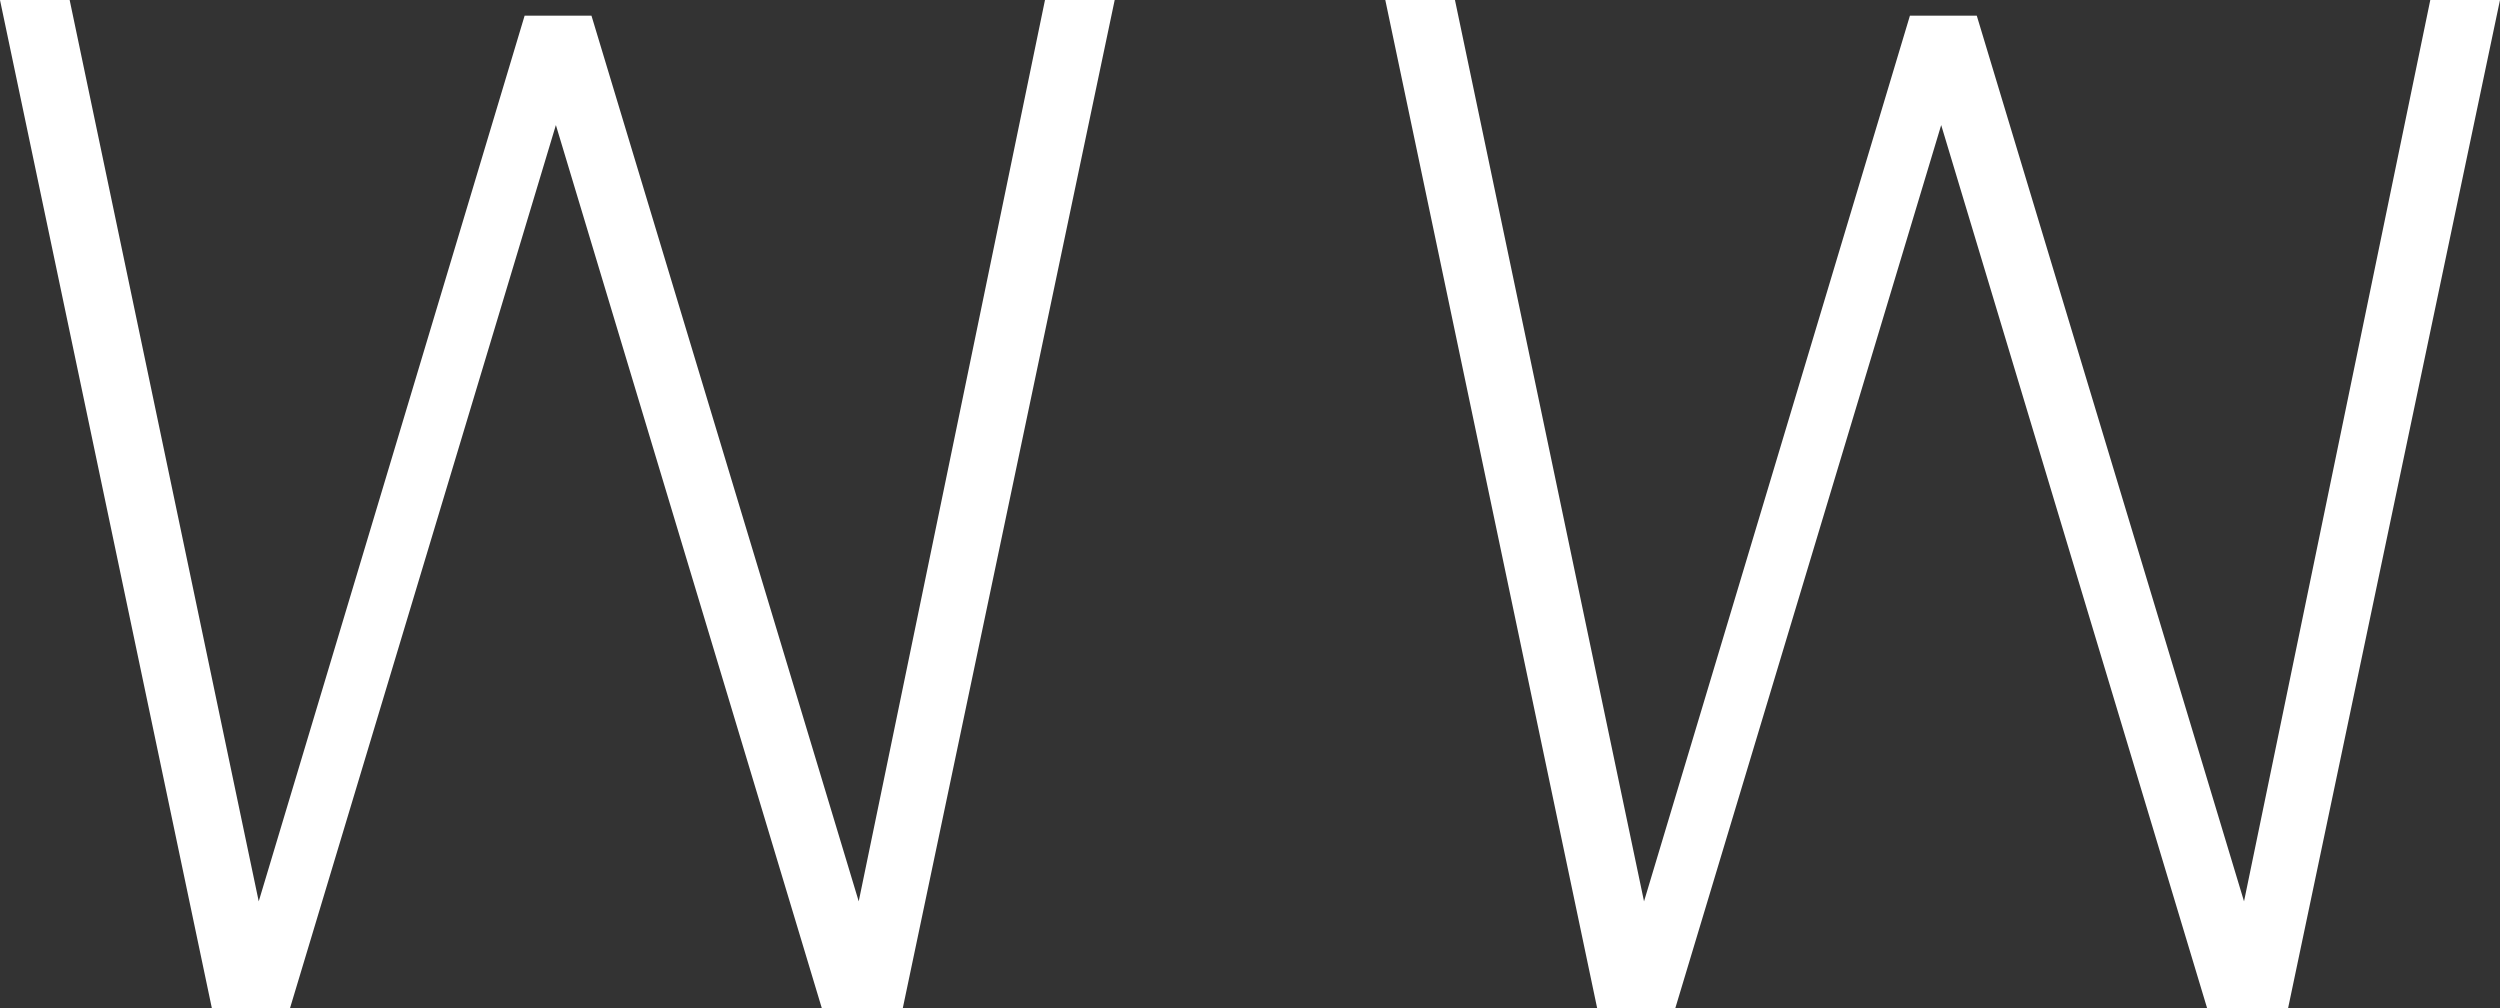
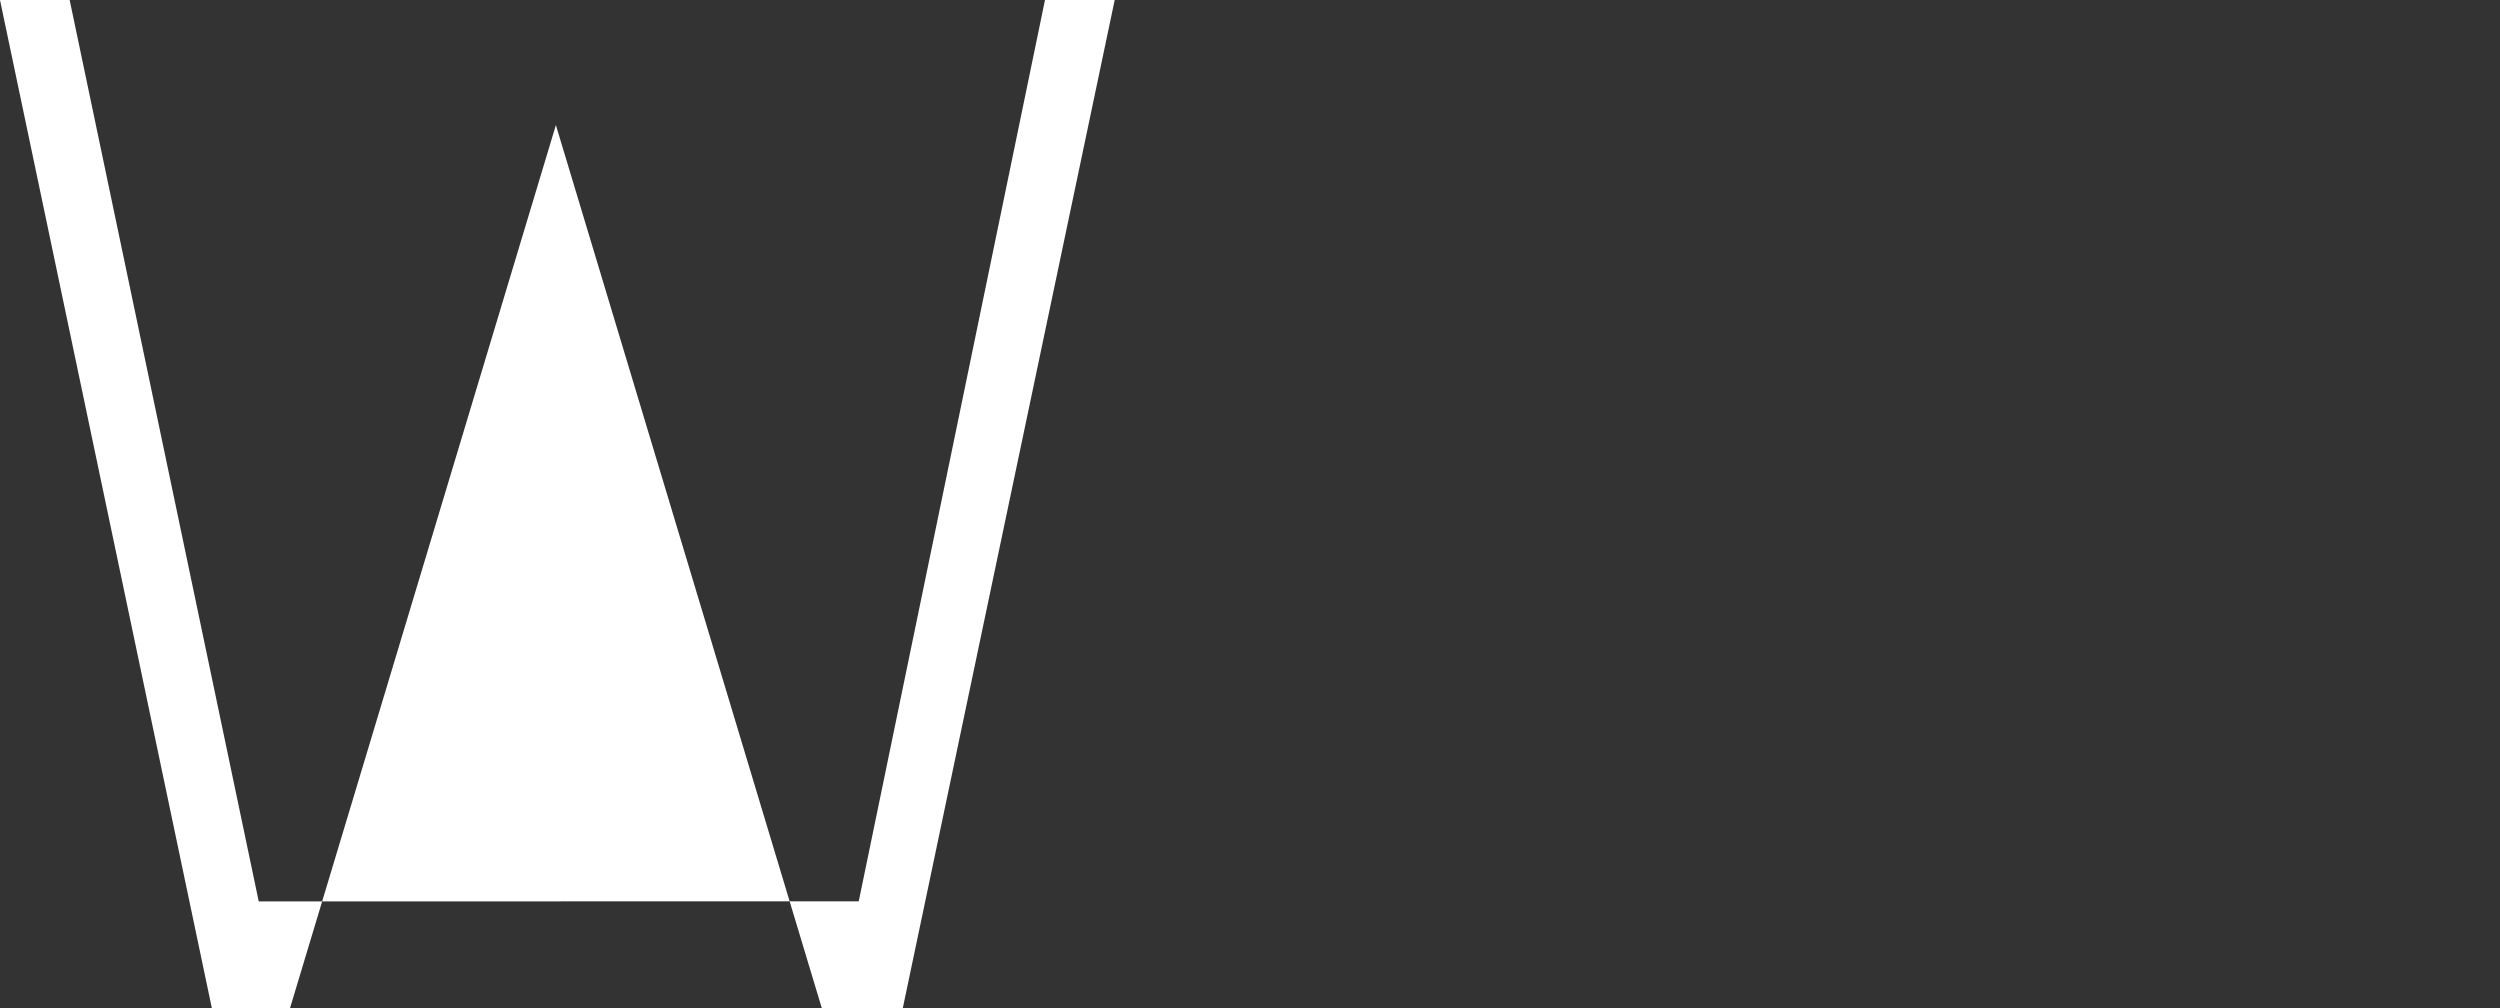
<svg xmlns="http://www.w3.org/2000/svg" width="319.422" height="128.793" viewBox="0 0 319.422 128.793">
  <rect x="0" y="0" width="319.422" height="128.793" fill="#333333" stroke="none" />
  <g id="Group_2087" data-name="Group 2087" transform="translate(15543.711 23267.795)">
-     <path id="Path_596" data-name="Path 596" d="M265.726,0l-23.8,115.168L207.778,2h-8.538L165.265,115.169,141.107,0h-8.9L159.274,128.8h9.992L203.233,15.982,237.206,128.8h10.353L274.632,0Z" transform="translate(-15498.921 -23267.797)" fill="#fff" />
-     <path id="Path_597" data-name="Path 597" d="M265.726,0l-23.8,115.168L207.778,2h-8.538L165.265,115.169,141.107,0h-8.9L159.274,128.8h9.992L203.233,15.982,237.206,128.8h10.353L274.632,0Z" transform="translate(-15675.919 -23267.797)" fill="#fff" />
+     <path id="Path_597" data-name="Path 597" d="M265.726,0l-23.8,115.168h-8.538L165.265,115.169,141.107,0h-8.9L159.274,128.8h9.992L203.233,15.982,237.206,128.8h10.353L274.632,0Z" transform="translate(-15675.919 -23267.797)" fill="#fff" />
  </g>
</svg>